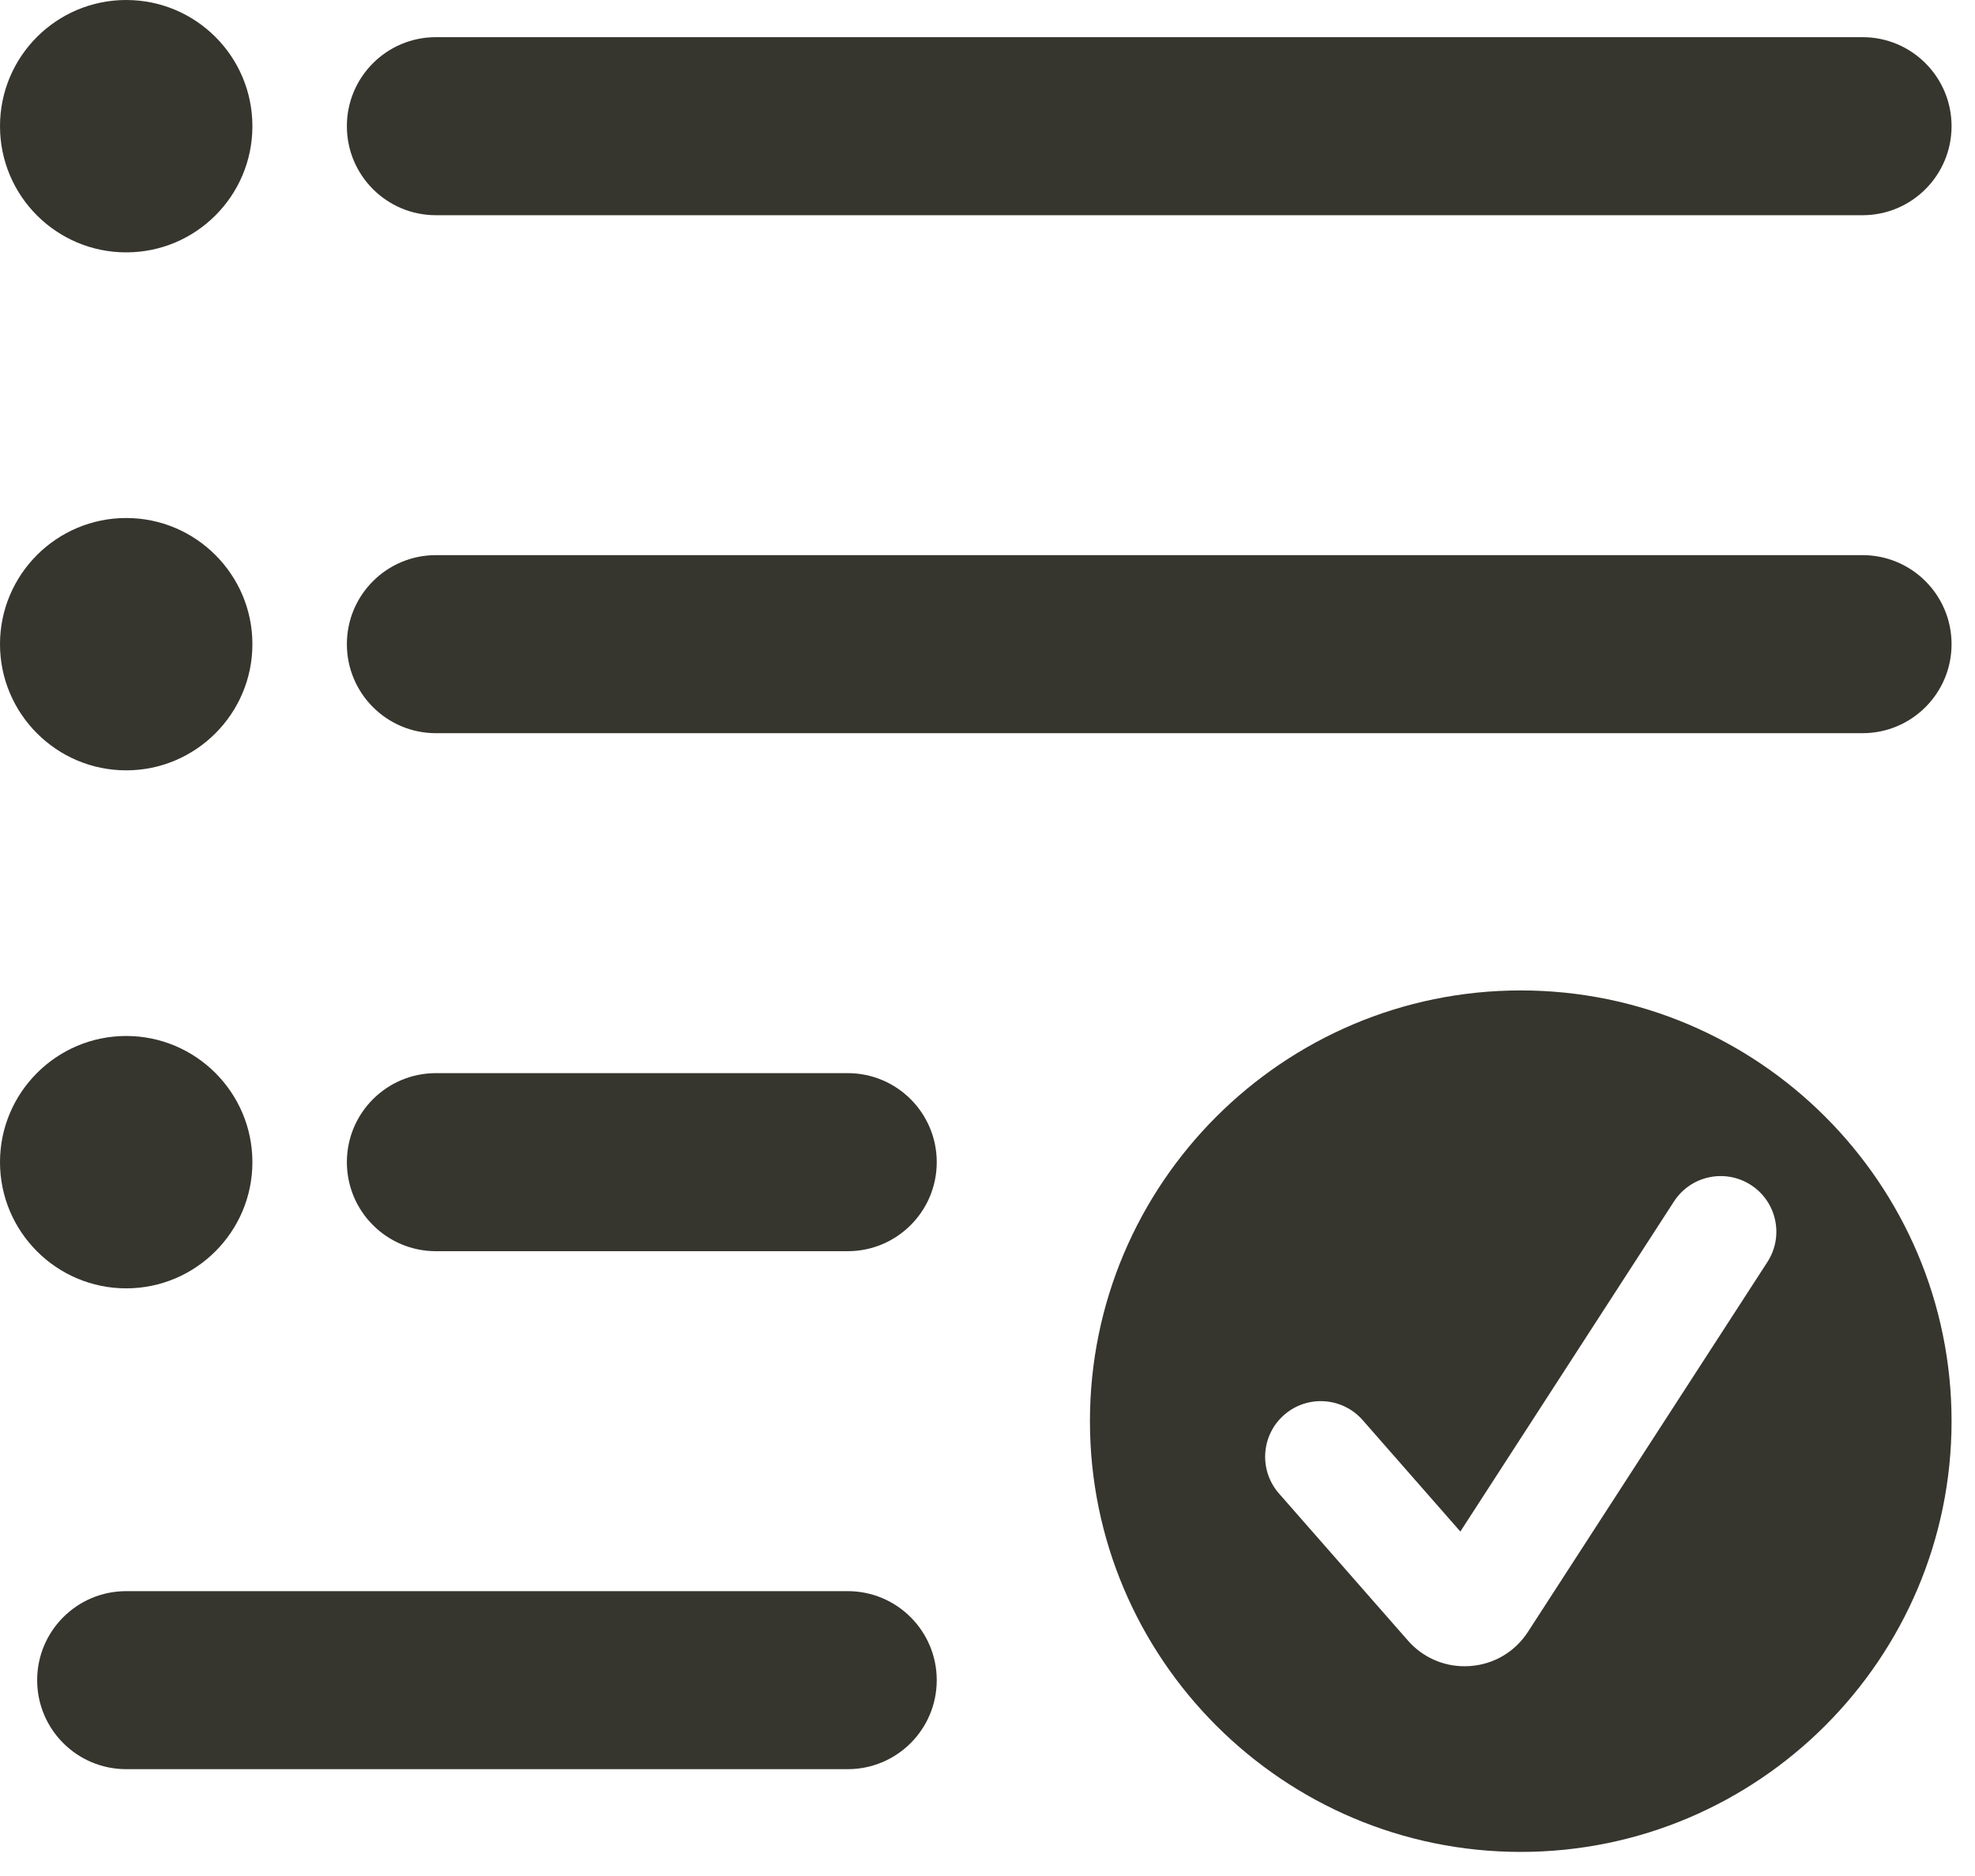
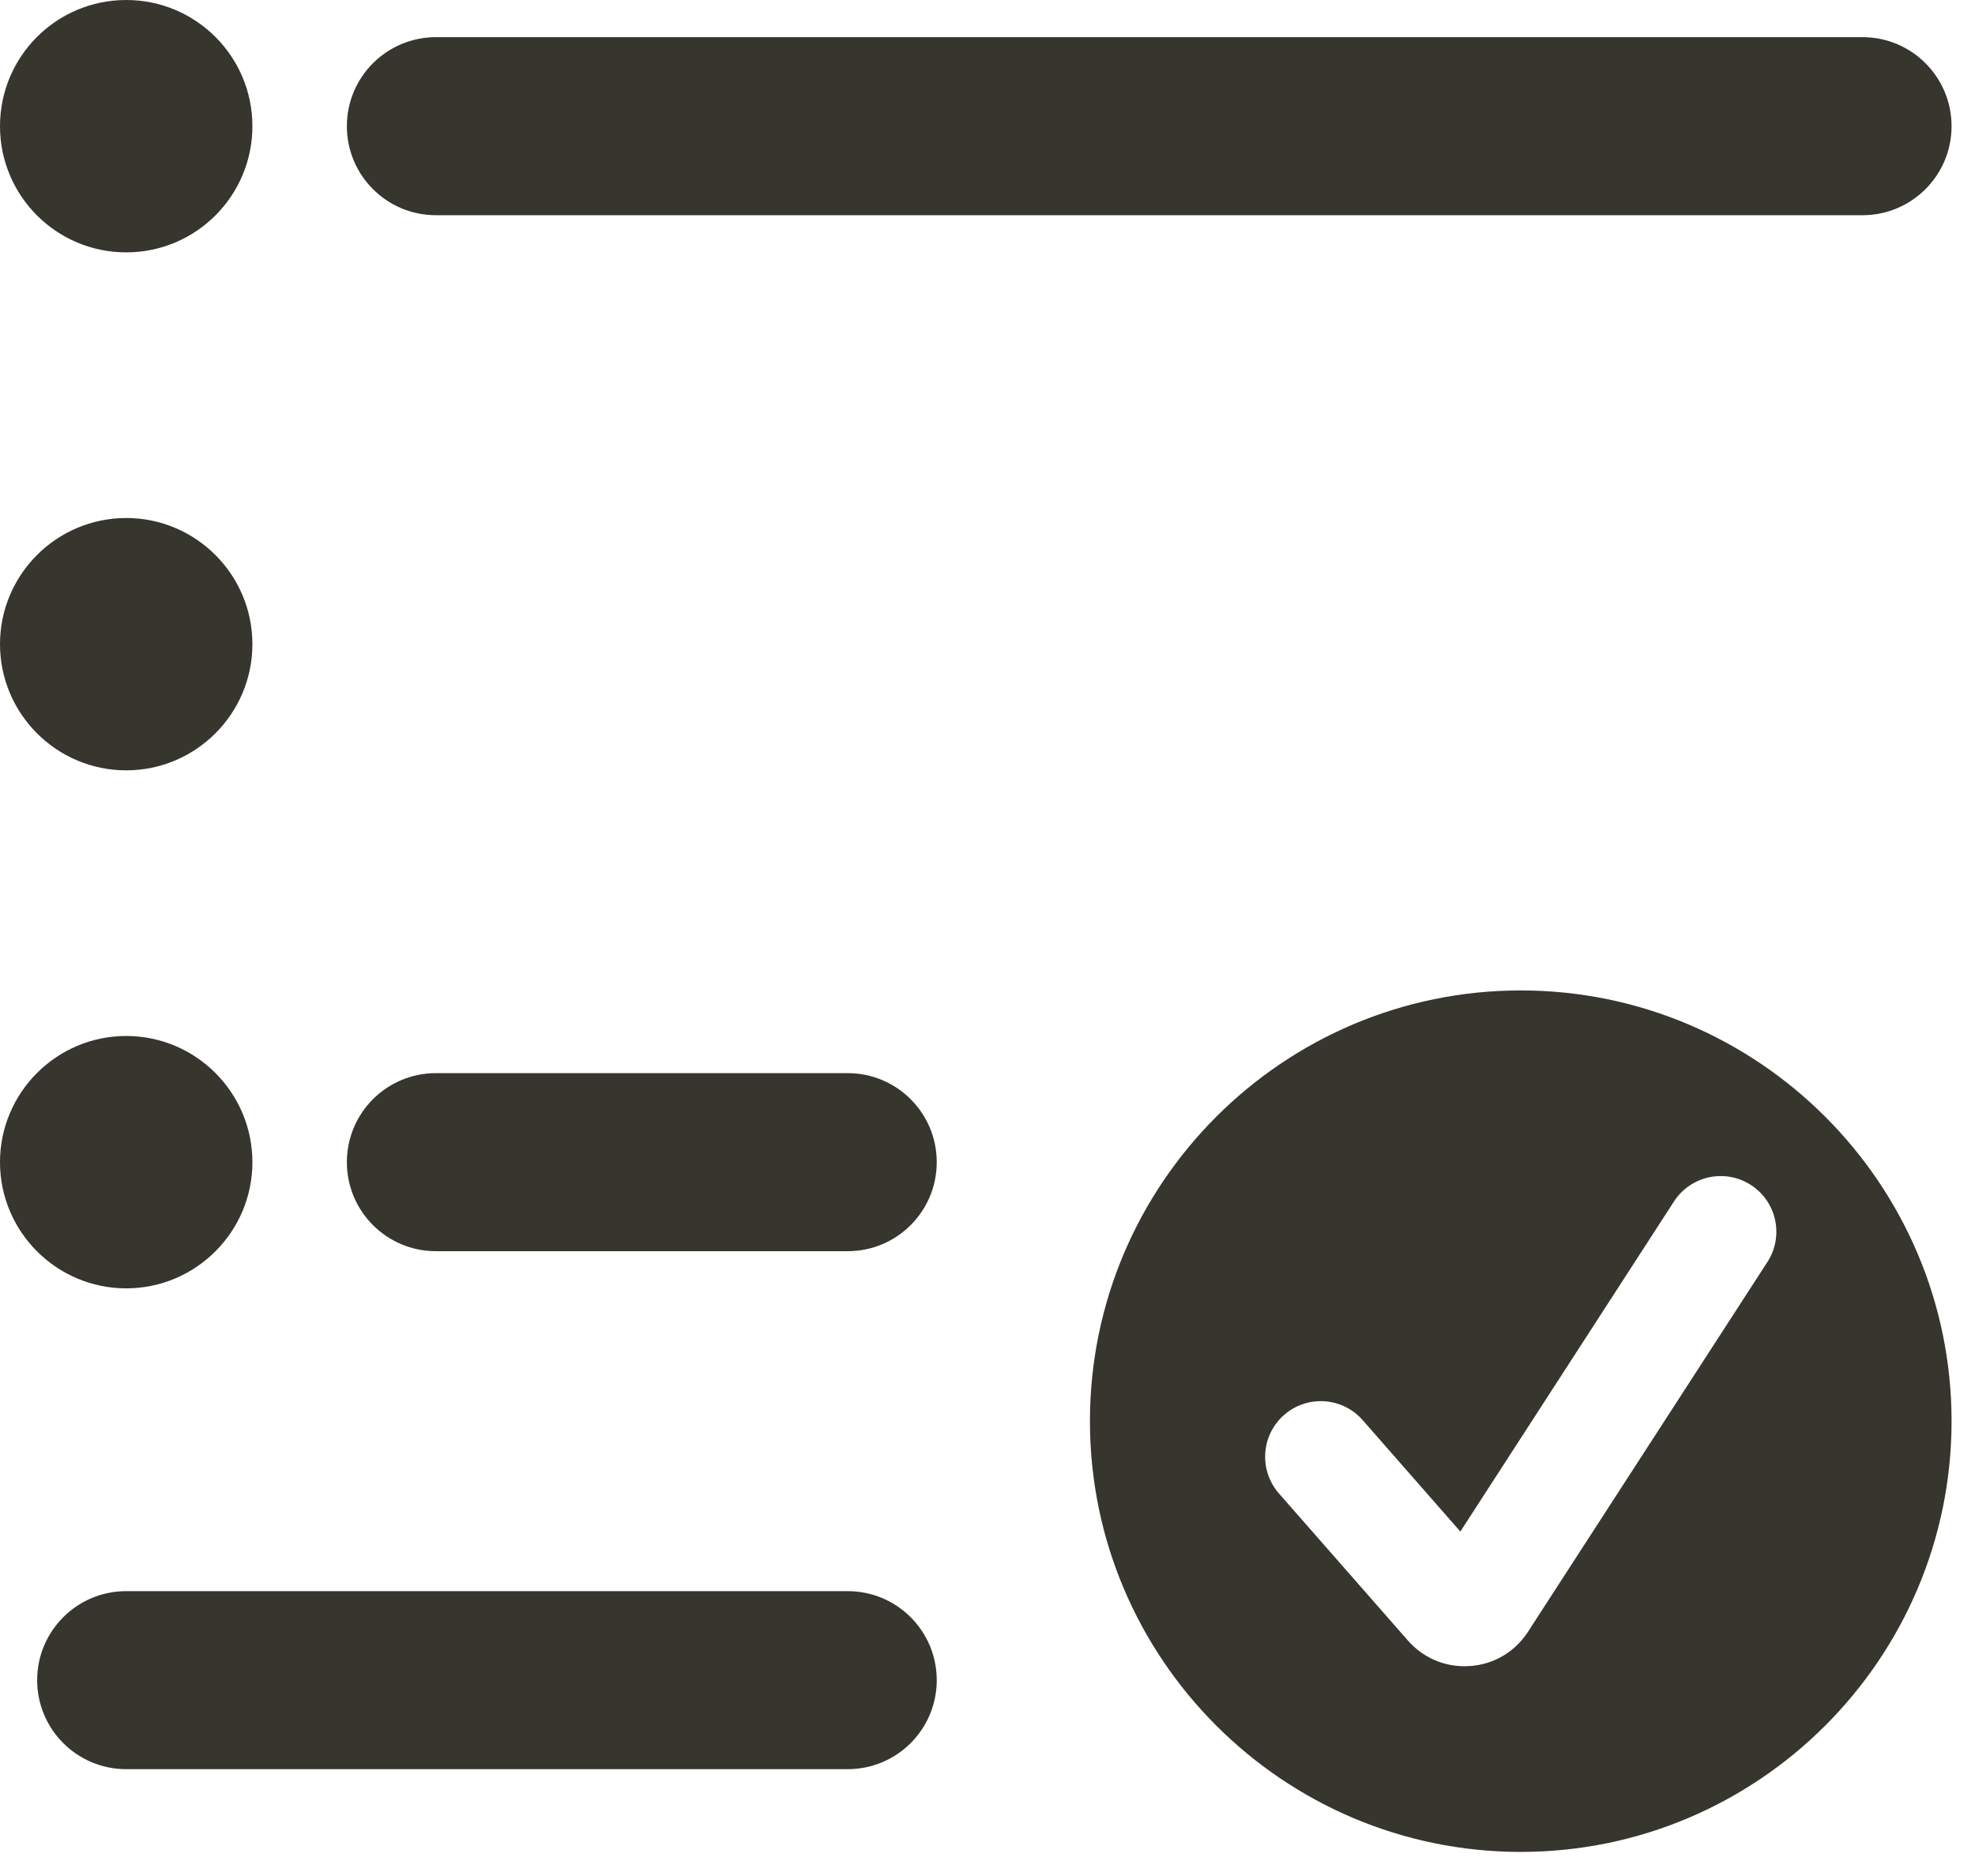
<svg xmlns="http://www.w3.org/2000/svg" fill="none" height="100%" overflow="visible" preserveAspectRatio="none" style="display: block;" viewBox="0 0 60 57" width="100%">
  <g id="Vector">
    <path d="M7.668 35.311C7.668 33.197 5.948 31.477 3.834 31.477C1.72 31.477 0 33.197 0 35.311C0 37.425 1.72 39.145 3.834 39.145C5.948 39.145 7.668 37.425 7.668 35.311Z" fill="#36352E" />
    <path d="M3.834 23.406C5.948 23.406 7.668 21.686 7.668 19.572C7.668 17.459 5.948 15.739 3.834 15.739C1.72 15.739 0 17.459 0 19.572C0 21.686 1.72 23.406 3.834 23.406Z" fill="#36352E" />
    <path d="M3.834 7.668C5.951 7.668 7.668 5.951 7.668 3.834C7.668 1.716 5.951 0 3.834 0C1.716 0 0 1.716 0 3.834C0 5.951 1.716 7.668 3.834 7.668Z" fill="#36352E" />
    <path d="M46.2 30.093C38.983 30.093 33.112 35.964 33.112 43.18C33.112 50.397 38.983 56.268 46.2 56.268C53.416 56.268 59.288 50.397 59.288 43.18C59.288 35.964 53.416 30.093 46.2 30.093ZM53.694 38.343L46.42 49.58C46.026 50.189 45.385 50.569 44.663 50.621C44.605 50.625 44.548 50.627 44.491 50.627C43.831 50.627 43.213 50.348 42.773 49.847L38.854 45.377C38.239 44.675 38.309 43.606 39.011 42.991C39.712 42.376 40.78 42.446 41.397 43.148L44.365 46.534L50.855 36.505C51.362 35.722 52.409 35.498 53.193 36.005C53.977 36.512 54.201 37.559 53.694 38.343Z" fill="#36352E" />
-     <path d="M25.753 48.345H3.834C2.34 48.345 1.129 49.556 1.129 51.05C1.129 52.543 2.34 53.754 3.834 53.754H25.753C27.247 53.754 28.458 52.543 28.458 51.05C28.458 49.556 27.247 48.345 25.753 48.345Z" fill="#36352E" />
+     <path d="M25.753 48.345H3.834C2.34 48.345 1.129 49.556 1.129 51.05C1.129 52.543 2.34 53.754 3.834 53.754H25.753C27.247 53.754 28.458 52.543 28.458 51.05C28.458 49.556 27.247 48.345 25.753 48.345" fill="#36352E" />
    <path d="M25.753 32.606H13.243C11.749 32.606 10.538 33.817 10.538 35.311C10.538 36.805 11.749 38.016 13.243 38.016H25.753C27.247 38.016 28.458 36.805 28.458 35.311C28.458 33.817 27.247 32.606 25.753 32.606Z" fill="#36352E" />
-     <path d="M56.583 16.867H13.243C11.749 16.867 10.538 18.078 10.538 19.572C10.538 21.066 11.749 22.277 13.243 22.277H56.583C58.077 22.277 59.288 21.066 59.288 19.572C59.288 18.078 58.077 16.867 56.583 16.867Z" fill="#36352E" />
    <path d="M13.243 6.539H56.583C58.077 6.539 59.288 5.328 59.288 3.834C59.288 2.34 58.077 1.129 56.583 1.129H13.243C11.749 1.129 10.538 2.34 10.538 3.834C10.538 5.328 11.749 6.539 13.243 6.539Z" fill="#36352E" />
  </g>
</svg>